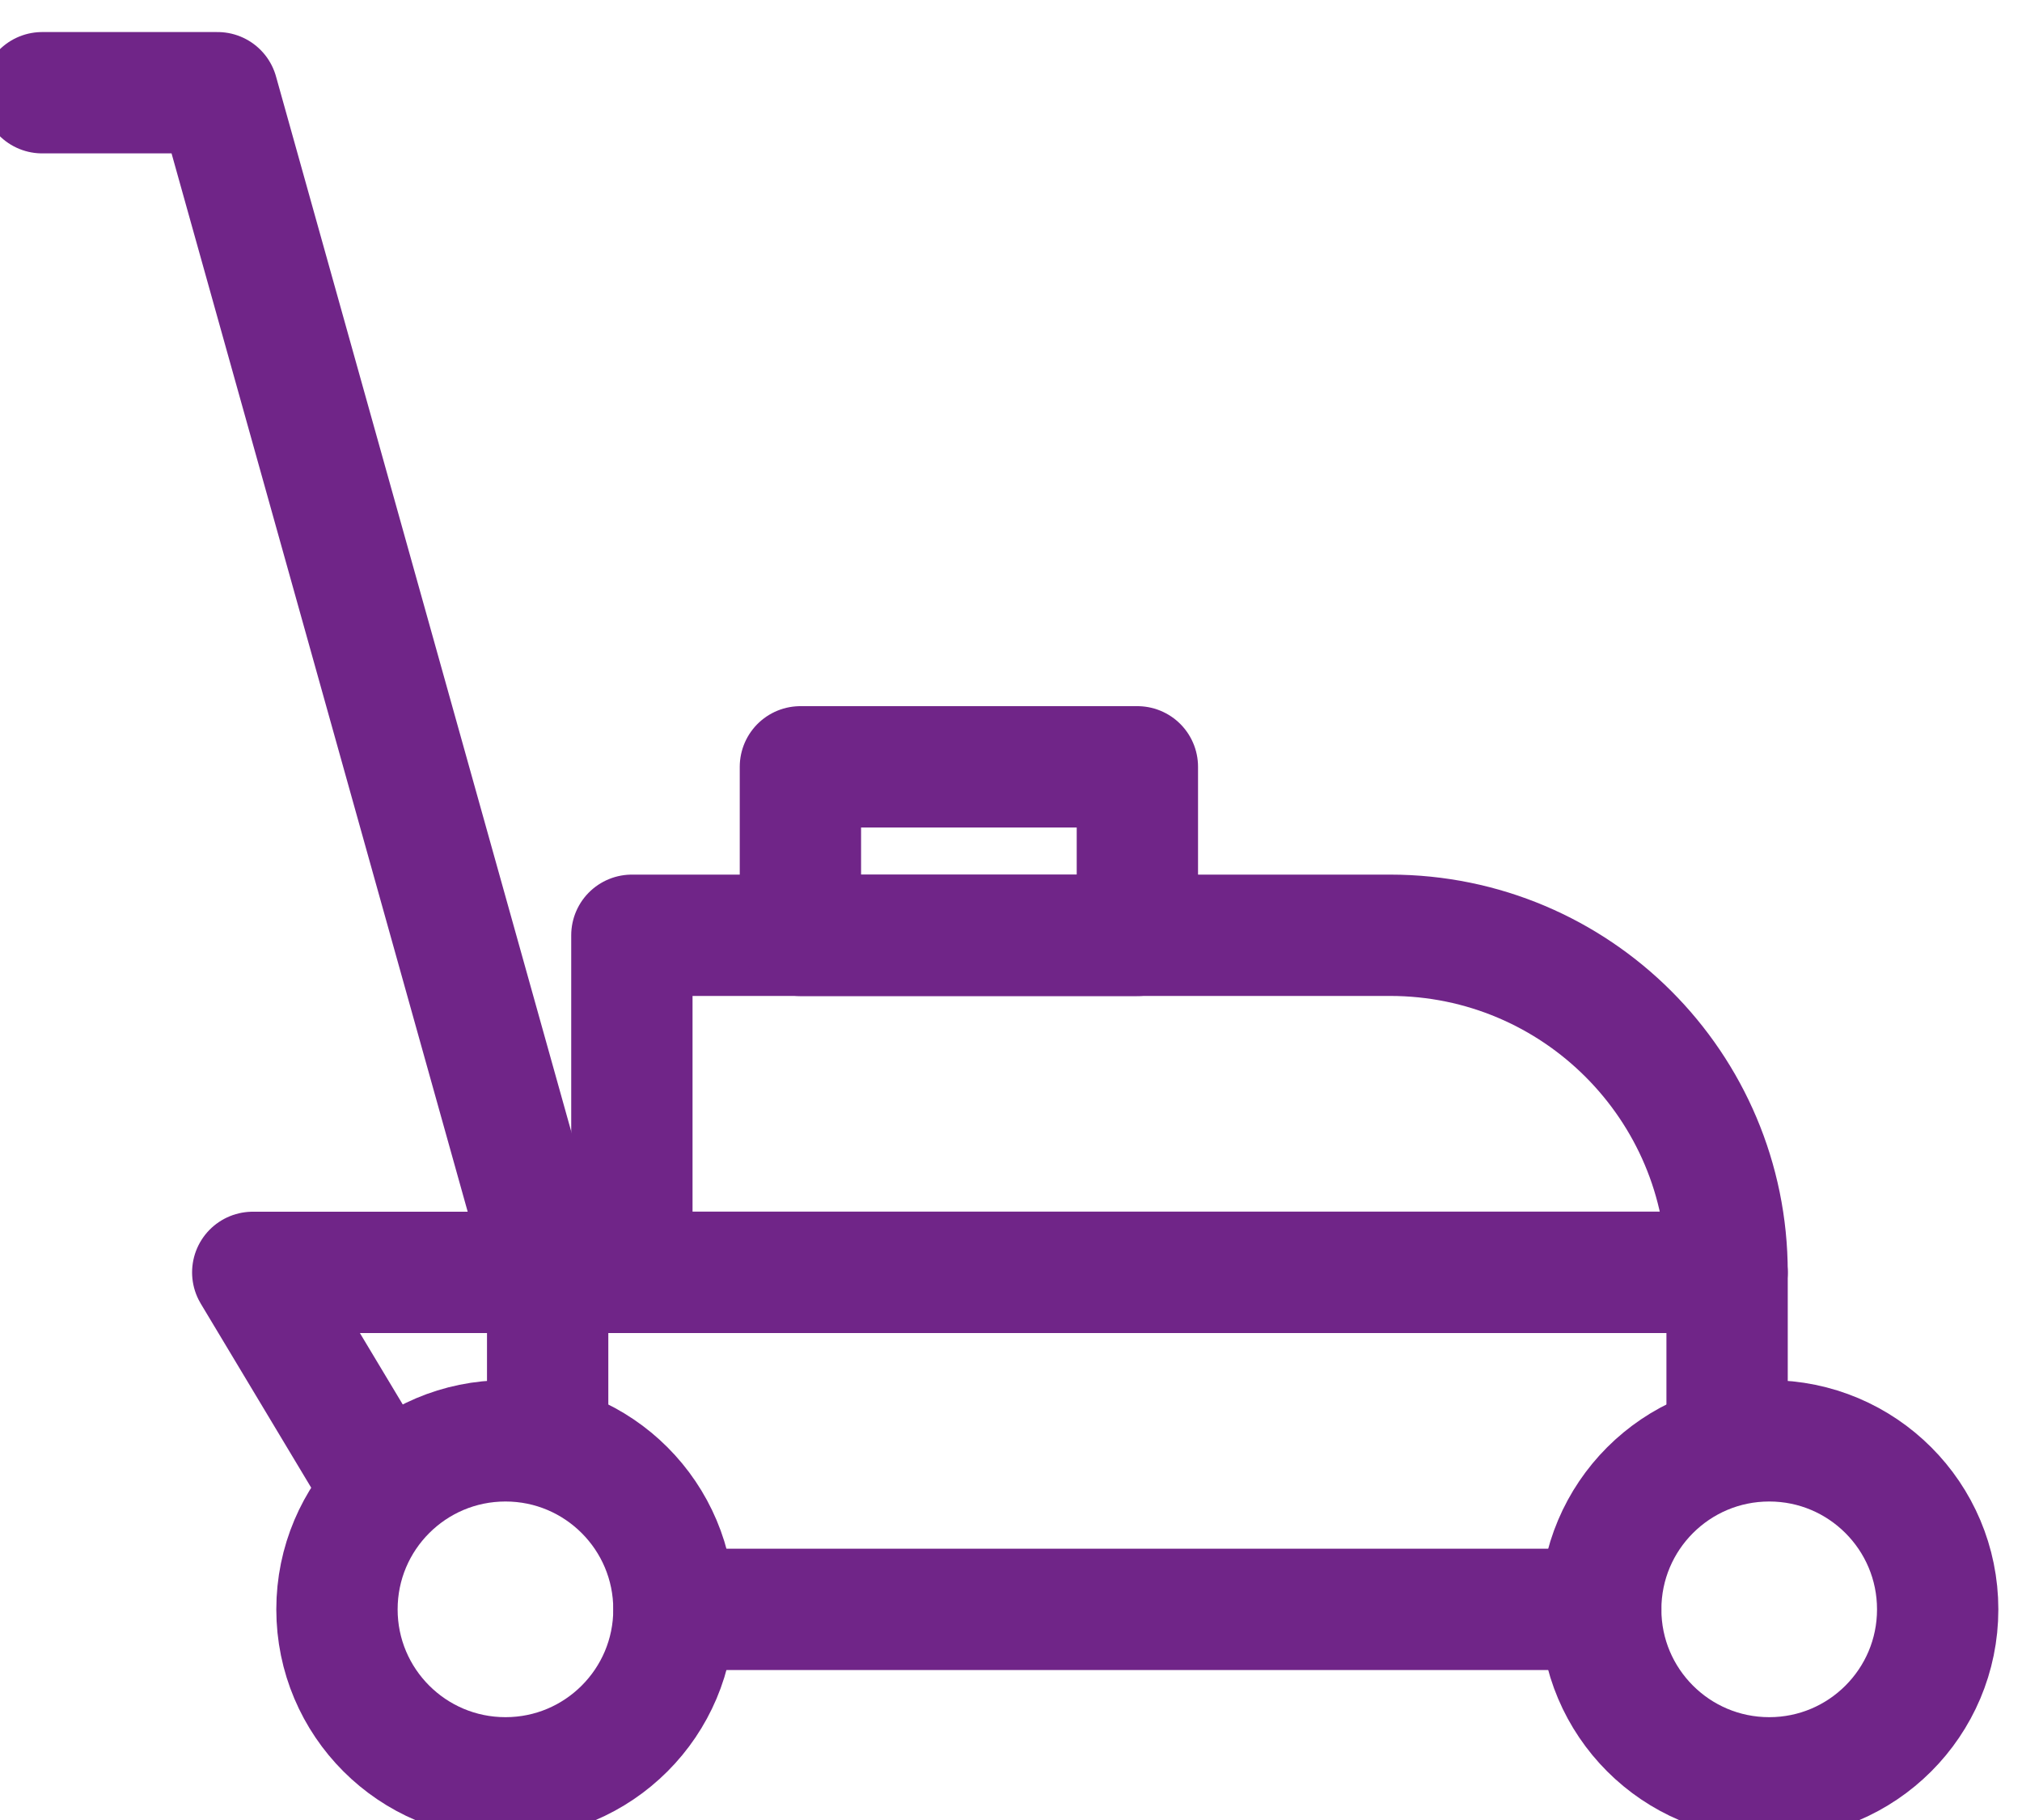
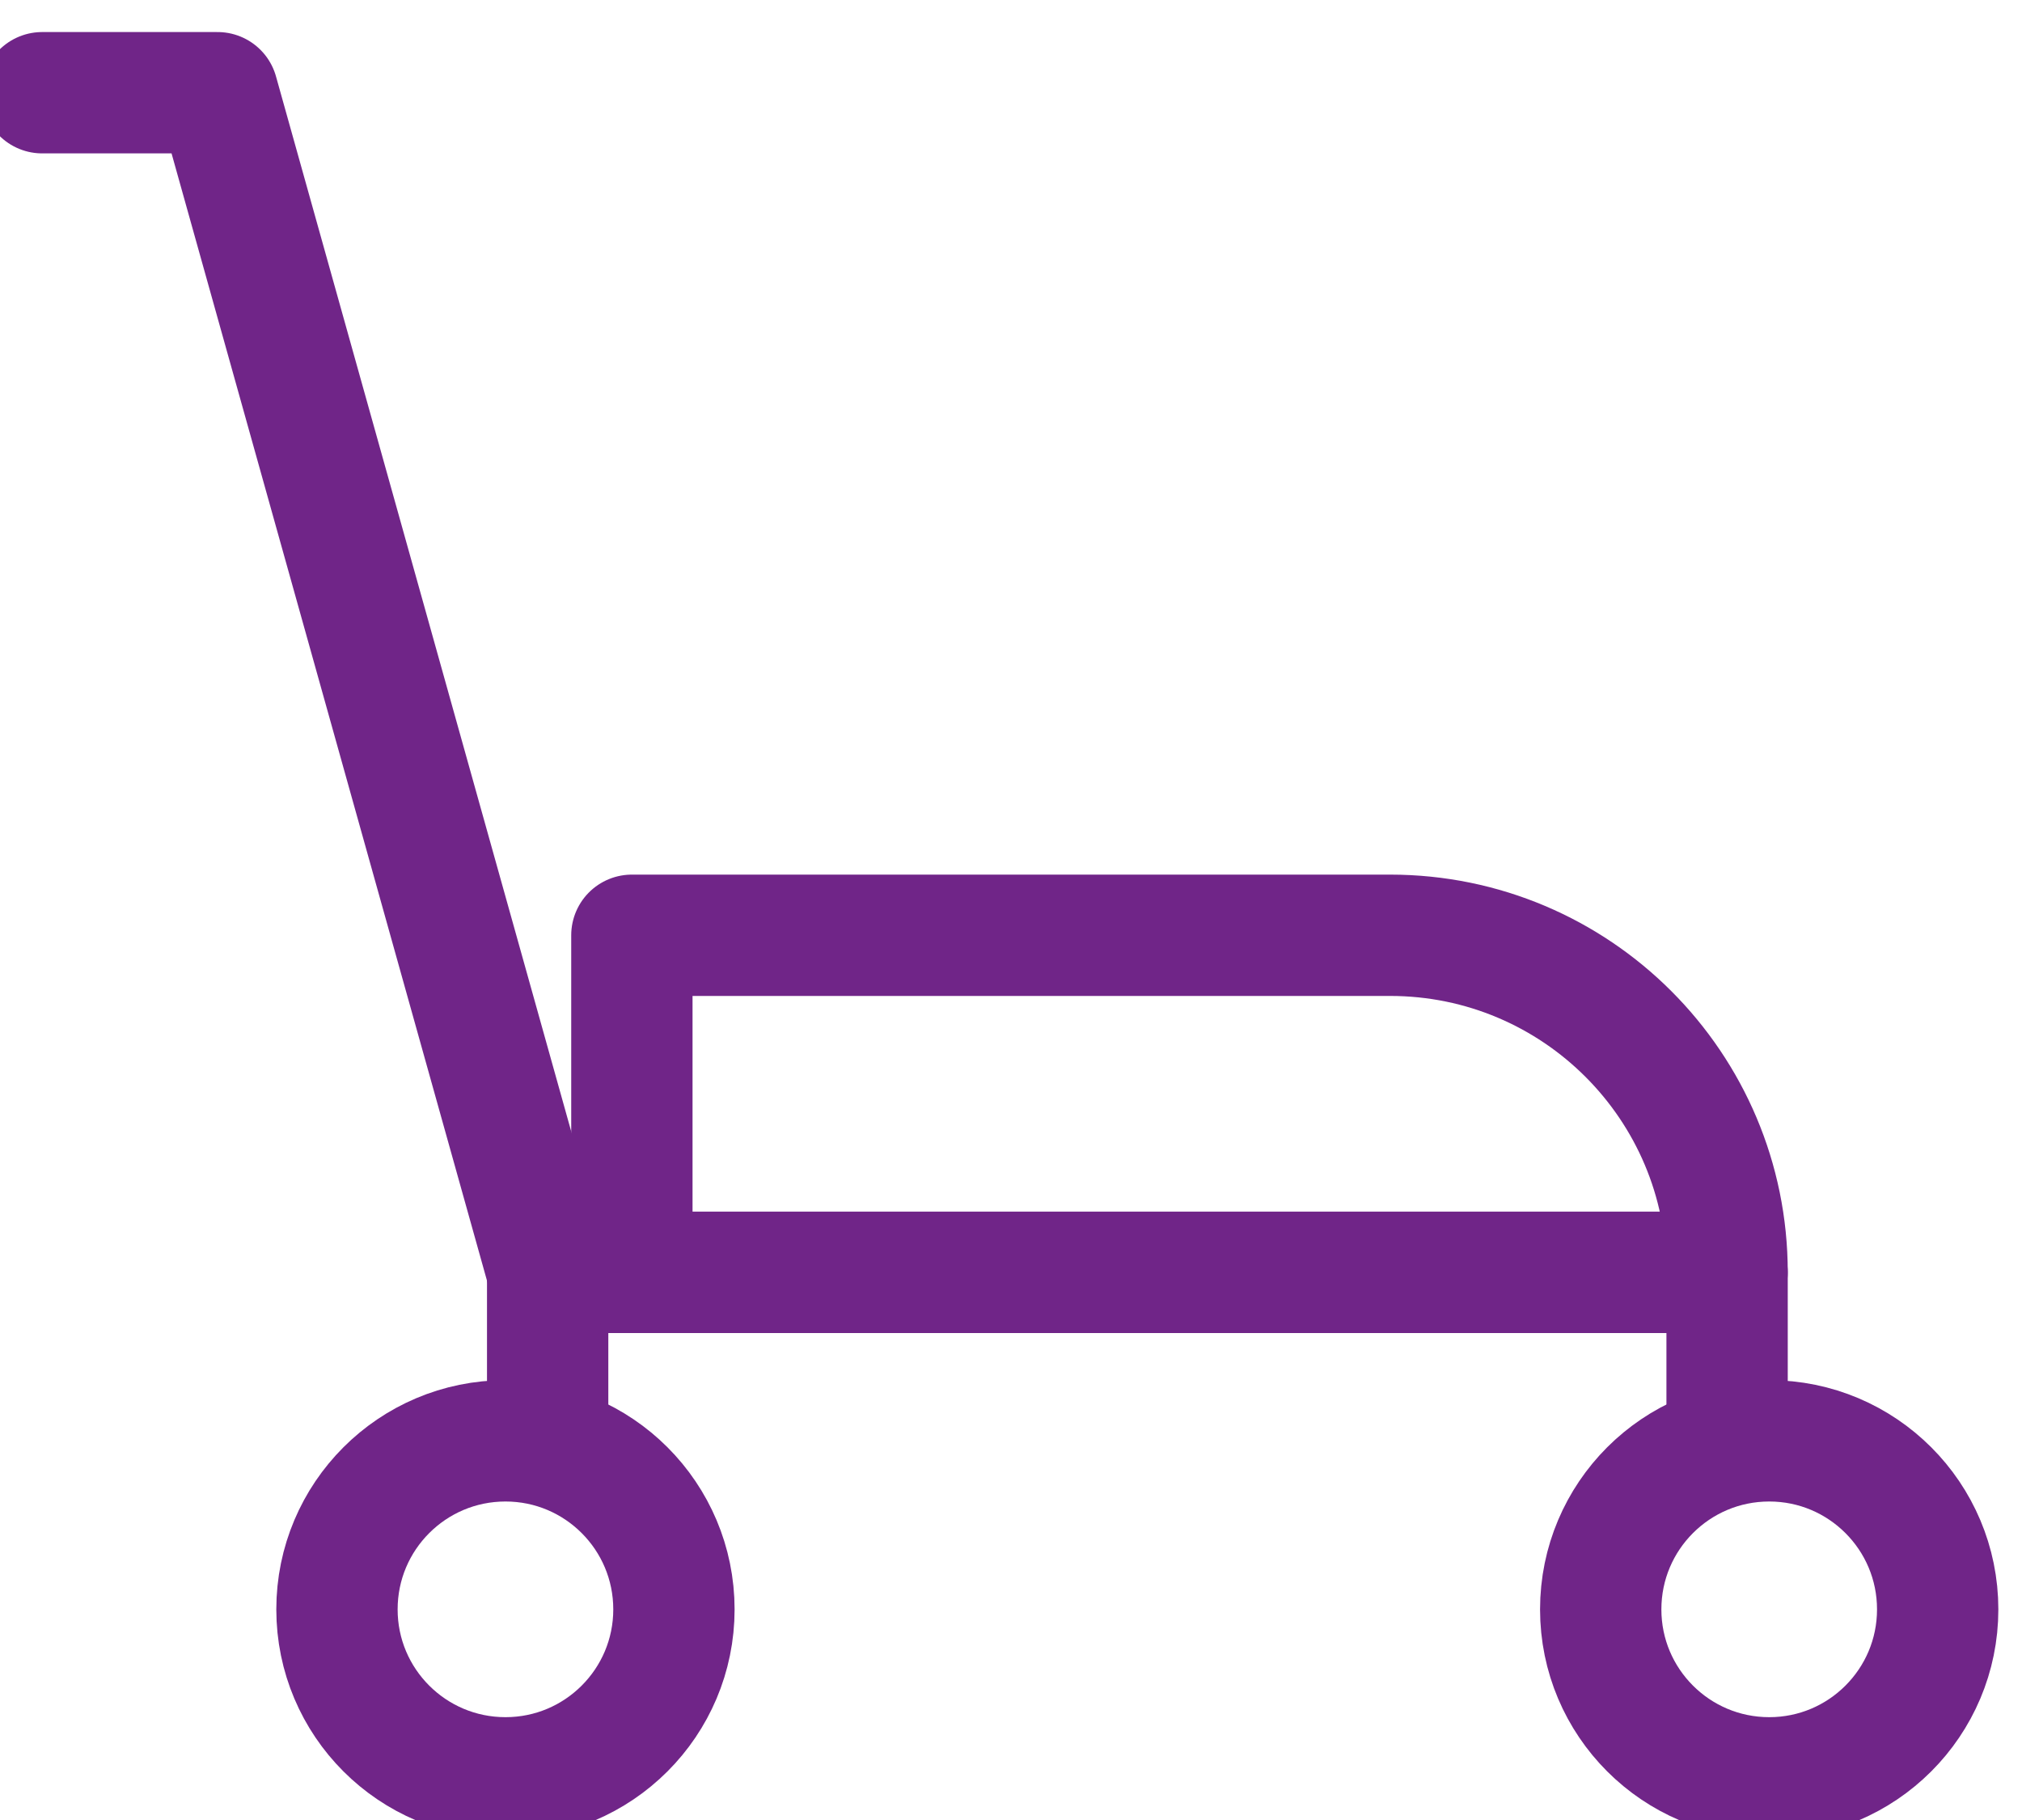
<svg xmlns="http://www.w3.org/2000/svg" width="20" height="18" viewBox="0 0 20 18" fill="none">
-   <path d="M15.833 15.917H6.667" stroke="#702588" stroke-width="1.2" stroke-miterlimit="10" stroke-linecap="round" stroke-linejoin="round" />
  <path d="M5.417 14.277V12.584H17.083V14.277" stroke="#702588" stroke-width="1.2" stroke-miterlimit="10" stroke-linecap="round" stroke-linejoin="round" />
  <path d="M17.5 17.583C18.42 17.583 19.166 16.837 19.166 15.917C19.166 14.996 18.42 14.25 17.5 14.25C16.579 14.25 15.833 14.996 15.833 15.917C15.833 16.837 16.579 17.583 17.5 17.583Z" stroke="#702588" stroke-width="1.2" stroke-miterlimit="10" stroke-linecap="round" stroke-linejoin="round" />
  <path d="M5 17.583C5.92 17.583 6.666 16.837 6.666 15.917C6.666 14.996 5.92 14.25 5 14.25C4.079 14.25 3.333 14.996 3.333 15.917C3.333 16.837 4.079 17.583 5 17.583Z" stroke="#702588" stroke-width="1.2" stroke-miterlimit="10" stroke-linecap="round" stroke-linejoin="round" />
  <path d="M17.083 12.583C17.083 10.742 15.591 9.25 13.75 9.25H6.25V12.583H17.083Z" stroke="#702588" stroke-width="1.2" stroke-miterlimit="10" stroke-linecap="round" stroke-linejoin="round" />
-   <path d="M11.25 7.584H7.917V9.251H11.25V7.584Z" stroke="#702588" stroke-width="1.2" stroke-miterlimit="10" stroke-linecap="round" stroke-linejoin="round" />
  <path d="M5.417 12.584L2.152 0.917H0.417" stroke="#702588" stroke-width="1.2" stroke-miterlimit="10" stroke-linecap="round" stroke-linejoin="round" />
-   <path d="M3.75 14.667L2.5 12.584H5.417" stroke="#702588" stroke-width="1.2" stroke-miterlimit="10" stroke-linecap="round" stroke-linejoin="round" />
</svg>